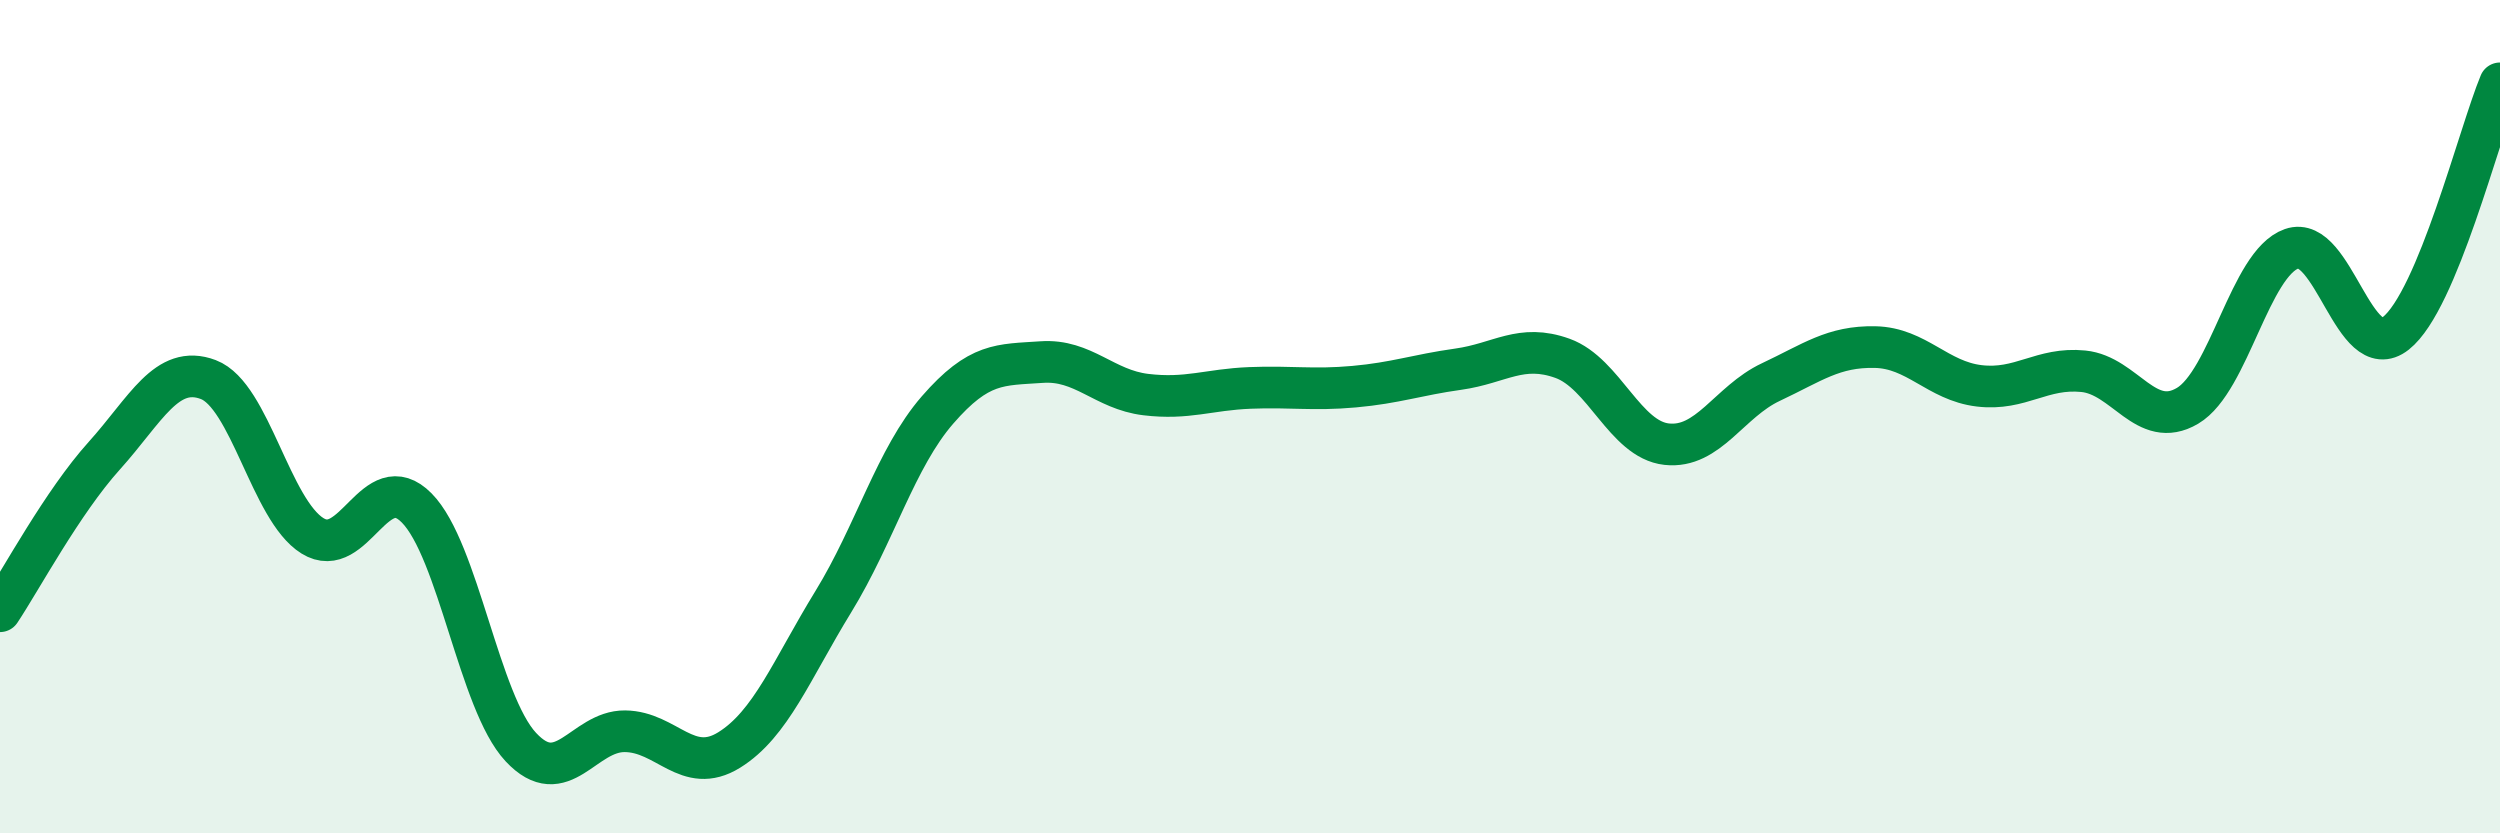
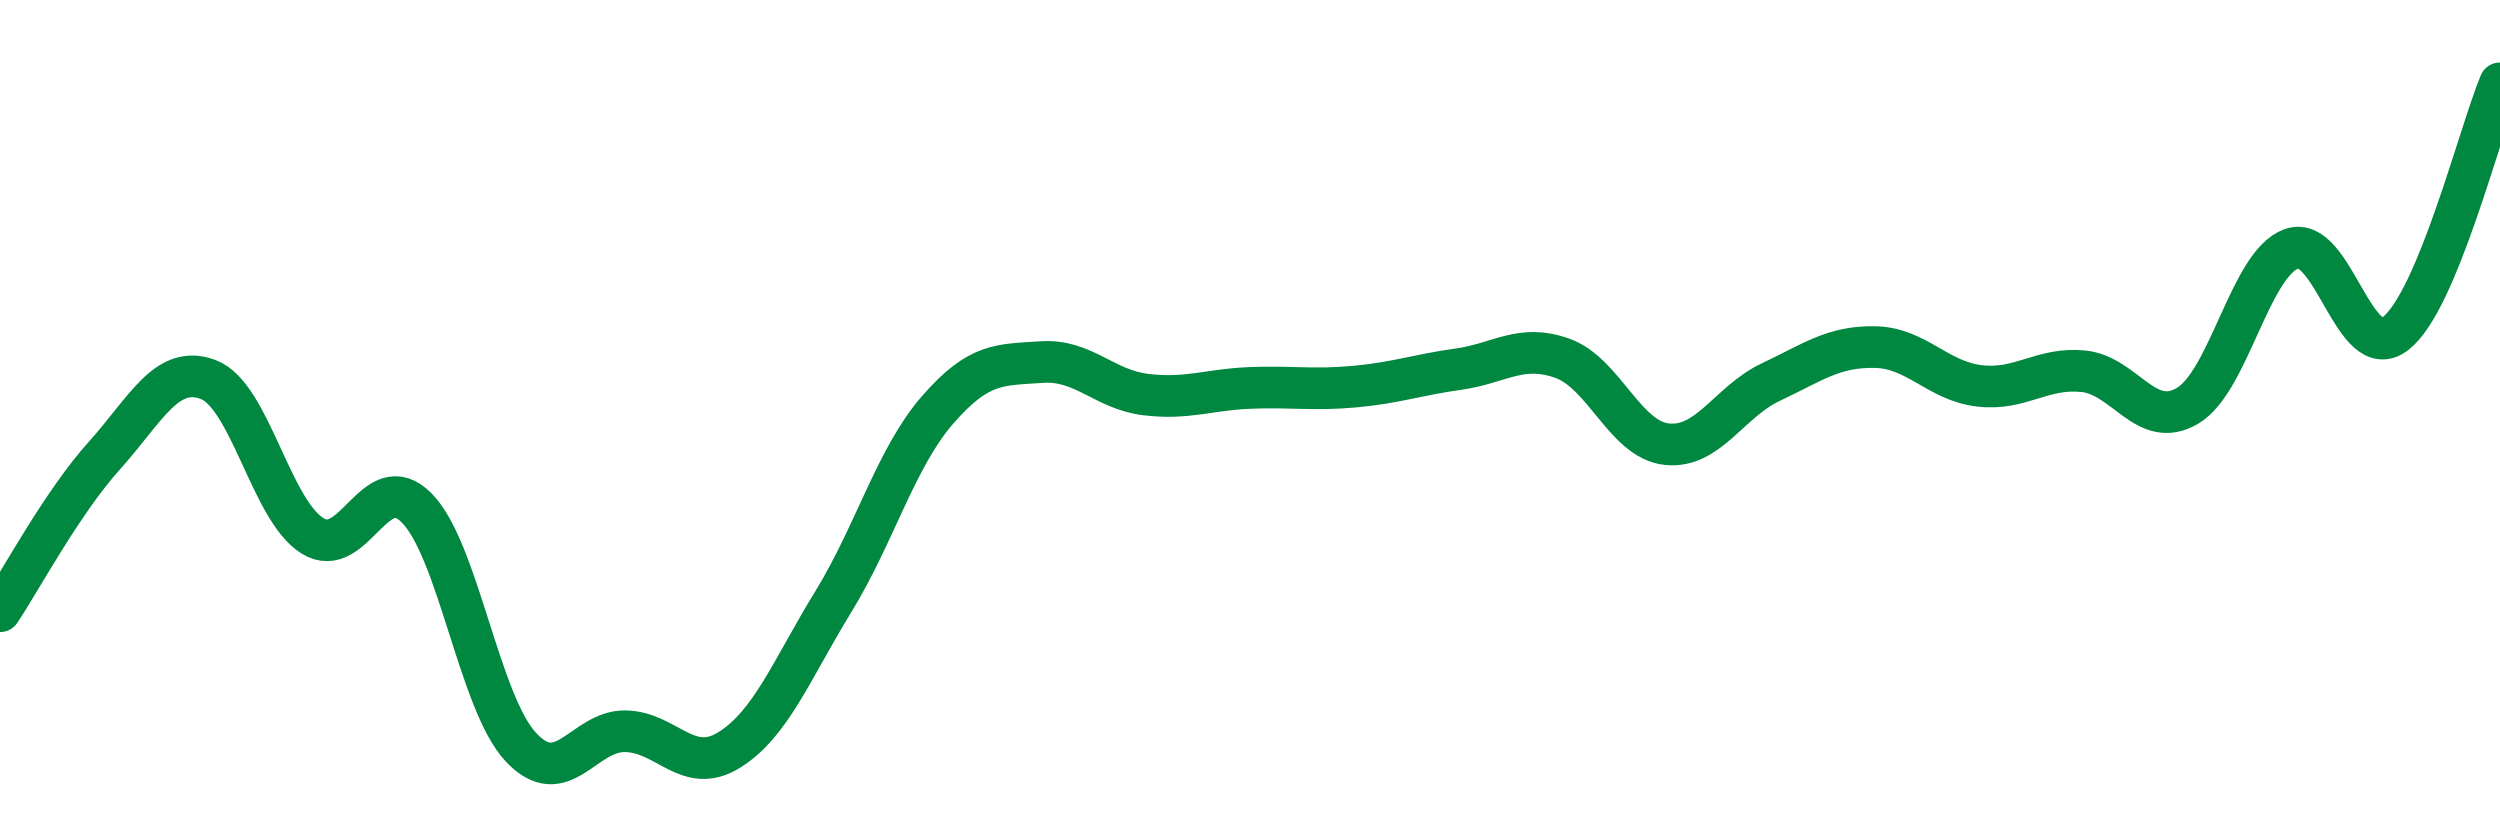
<svg xmlns="http://www.w3.org/2000/svg" width="60" height="20" viewBox="0 0 60 20">
-   <path d="M 0,14.67 C 0.5,13.92 1.5,12.05 2.5,10.94 C 3.5,9.83 4,8.73 5,9.11 C 6,9.49 6.5,12.24 7.5,12.86 C 8.5,13.48 9,11.18 10,12.19 C 11,13.2 11.5,16.86 12.5,17.93 C 13.5,19 14,17.54 15,17.55 C 16,17.56 16.5,18.62 17.5,18 C 18.5,17.38 19,16.07 20,14.44 C 21,12.81 21.5,10.99 22.5,9.84 C 23.5,8.69 24,8.76 25,8.69 C 26,8.62 26.5,9.35 27.5,9.47 C 28.5,9.59 29,9.35 30,9.31 C 31,9.27 31.5,9.37 32.5,9.28 C 33.5,9.19 34,9 35,8.86 C 36,8.72 36.5,8.24 37.5,8.6 C 38.5,8.96 39,10.55 40,10.66 C 41,10.77 41.5,9.64 42.5,9.17 C 43.5,8.7 44,8.31 45,8.33 C 46,8.35 46.5,9.14 47.5,9.26 C 48.5,9.38 49,8.81 50,8.91 C 51,9.01 51.5,10.33 52.5,9.74 C 53.5,9.15 54,6.32 55,5.97 C 56,5.62 56.5,8.79 57.5,8 C 58.5,7.21 59.5,3.2 60,2L60 20L0 20Z" fill="#008740" opacity="0.1" stroke-linecap="round" stroke-linejoin="round" />
  <path d="M 0,14.67 C 0.5,13.92 1.5,12.05 2.5,10.94 C 3.5,9.83 4,8.73 5,9.11 C 6,9.49 6.5,12.24 7.5,12.86 C 8.5,13.48 9,11.18 10,12.19 C 11,13.2 11.5,16.86 12.5,17.93 C 13.5,19 14,17.54 15,17.55 C 16,17.56 16.5,18.62 17.5,18 C 18.5,17.38 19,16.07 20,14.44 C 21,12.81 21.5,10.99 22.5,9.84 C 23.5,8.69 24,8.76 25,8.69 C 26,8.62 26.5,9.35 27.5,9.47 C 28.5,9.59 29,9.35 30,9.31 C 31,9.27 31.5,9.37 32.5,9.28 C 33.5,9.19 34,9 35,8.86 C 36,8.72 36.5,8.24 37.5,8.6 C 38.5,8.96 39,10.55 40,10.66 C 41,10.77 41.5,9.64 42.5,9.17 C 43.5,8.7 44,8.31 45,8.33 C 46,8.35 46.5,9.14 47.5,9.26 C 48.5,9.38 49,8.81 50,8.91 C 51,9.01 51.5,10.33 52.5,9.74 C 53.5,9.15 54,6.32 55,5.97 C 56,5.62 56.5,8.79 57.5,8 C 58.5,7.21 59.5,3.2 60,2" stroke="#008740" stroke-width="1" fill="none" stroke-linecap="round" stroke-linejoin="round" />
</svg>